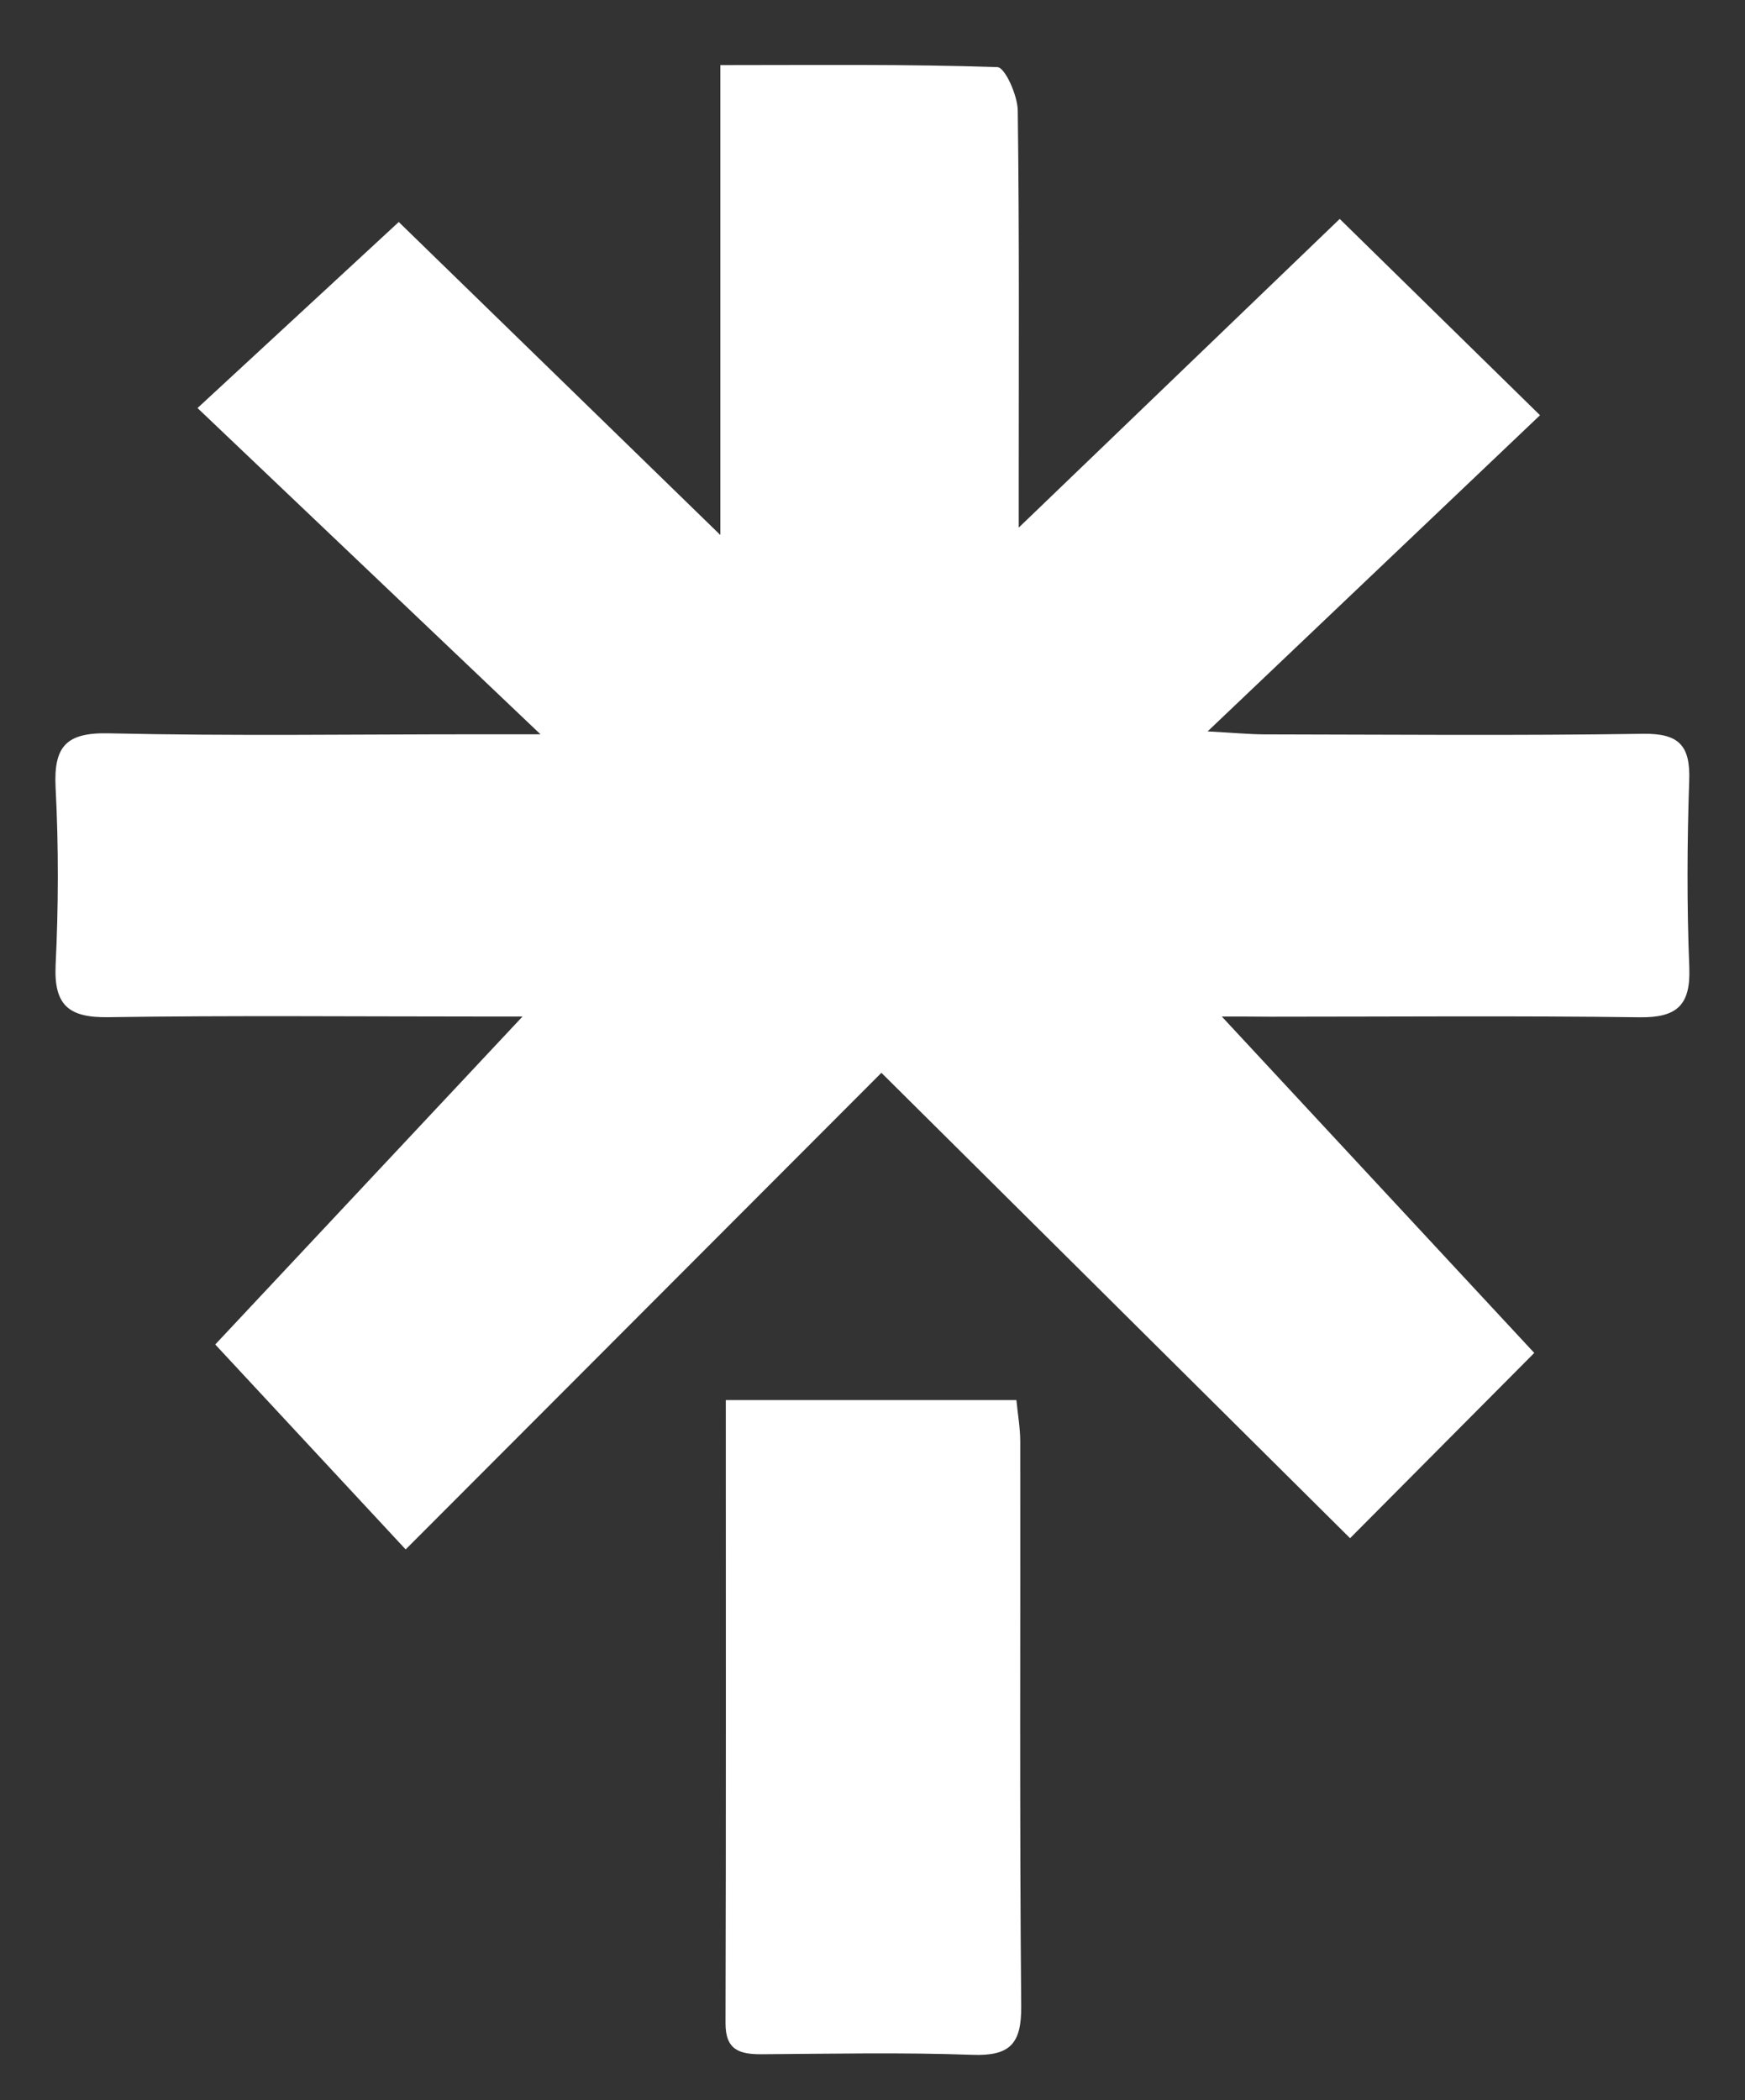
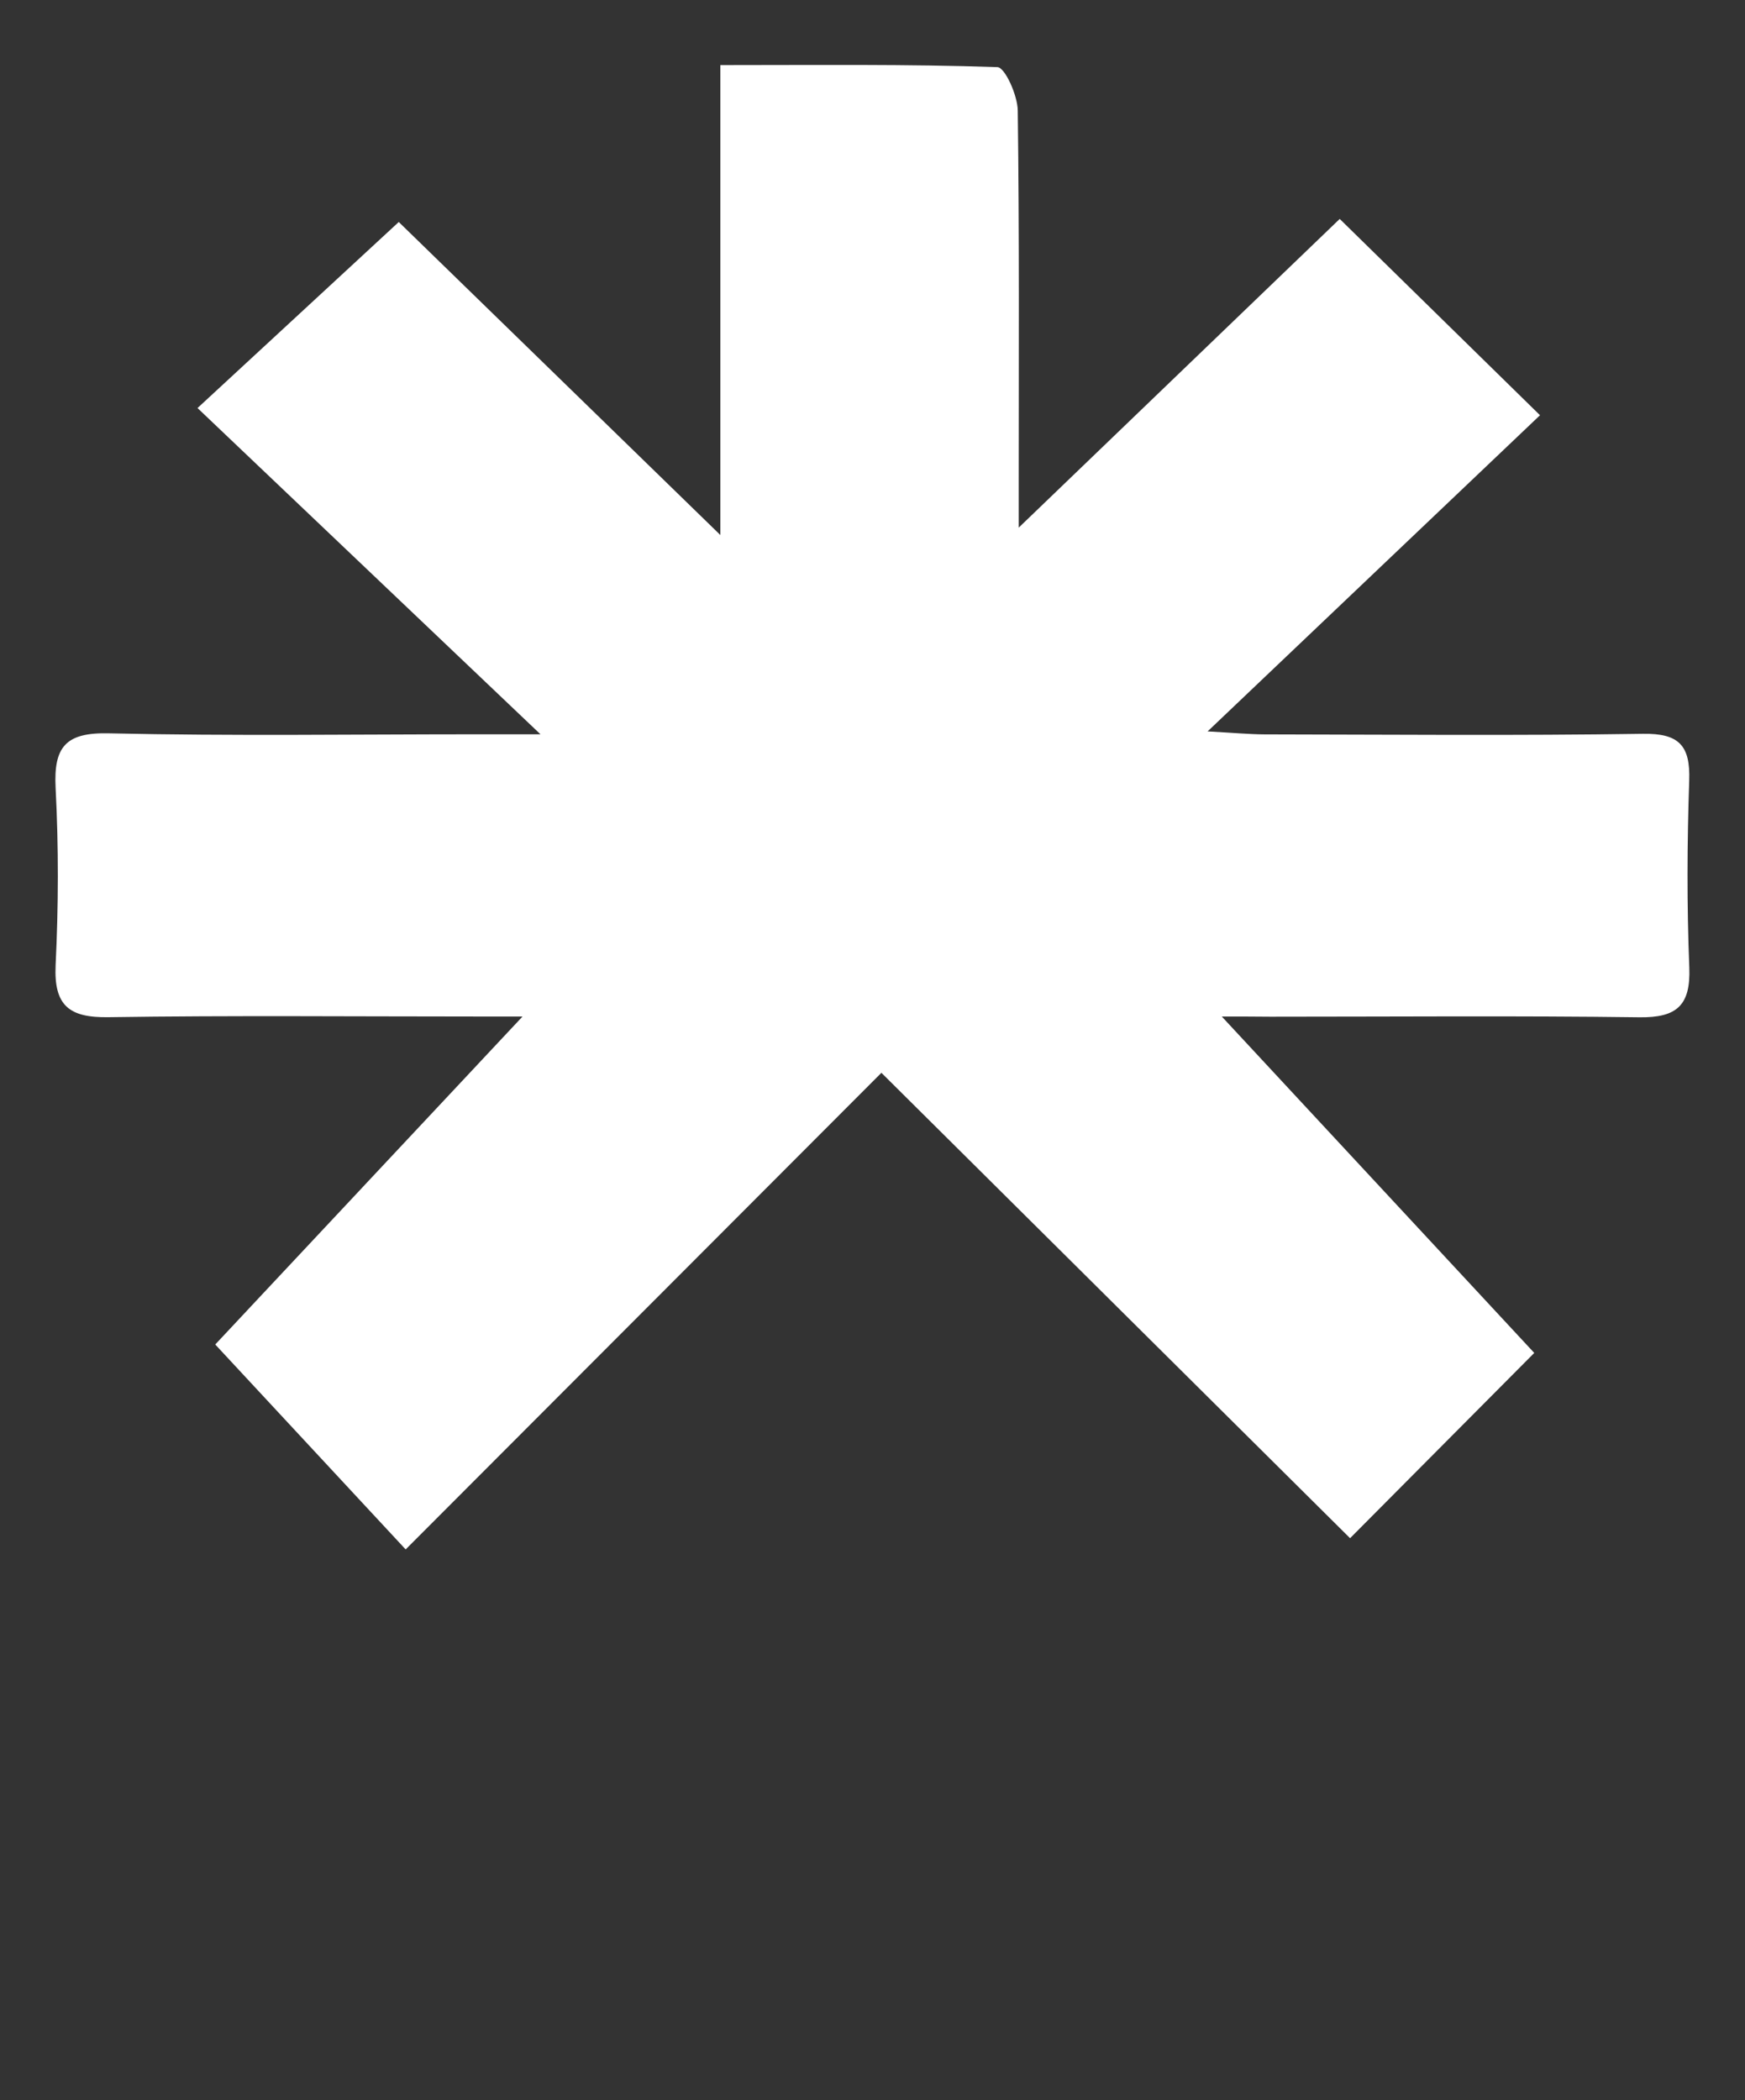
<svg xmlns="http://www.w3.org/2000/svg" id="Calque_1" x="0px" y="0px" viewBox="0 0 182 219" style="enable-background:new 0 0 182 219;" xml:space="preserve">
  <rect x="0" y="0" width="182" height="219" fill="#333333" stroke="none" />
  <style type="text/css">	.st0{fill:#FFFFFF;}</style>
  <g>
    <path class="st0" d="M127.43,106c11.03,11.87,21.84,23.51,32.59,35.08c-6.1,6.14-12.74,12.82-19.21,19.32  c-16.33-16.21-32.61-32.37-48.88-48.53c-16.83,16.86-33.12,33.17-49.62,49.7c-7.23-7.78-13.62-14.65-19.86-21.37  C32.5,129.47,43.36,117.88,54.5,106c-1.33,0-3.03,0-4.73,0c-12.83,0-25.65-0.12-38.48,0.07c-4.06,0.06-5.68-1.19-5.49-5.41  C6.1,94.5,6.12,88.32,5.8,82.17c-0.22-4.31,1.06-5.81,5.57-5.7c12.82,0.29,25.65,0.1,38.48,0.1c1.62,0,3.25,0,6.52,0  C43.84,64.65,32.38,53.75,20.6,42.55c7.22-6.67,14.14-13.07,20.99-19.4c10.39,10.11,21.49,20.92,33.54,32.64c0-16.86,0-32.56,0-49  c10.09,0,19.5-0.11,28.9,0.21c0.79,0.03,2.1,2.94,2.12,4.53c0.17,12.99,0.1,25.98,0.1,38.98c0,1.62,0,3.25,0,4.51  c11.32-10.89,22.65-21.78,33.48-32.19c6.84,6.7,13.65,13.38,20.89,20.47c-10.91,10.37-22.39,21.29-34.67,32.97  c2.75,0.15,4.34,0.3,5.92,0.31c13.16,0.02,26.32,0.14,39.48-0.06c3.78-0.06,4.96,1.23,4.83,4.89c-0.22,6.49-0.25,13,0.01,19.48  c0.15,3.96-1.31,5.24-5.19,5.19c-12.82-0.17-25.65-0.06-38.48-0.06C130.76,106,129,106,127.43,106z" />
-     <path class="st0" d="M75.7,146c10.37,0,20.11,0,30.31,0c0.14,1.49,0.4,2.91,0.4,4.33c0.03,19.62-0.08,39.25,0.1,58.87  c0.04,3.98-1.22,5.21-5.11,5.07c-7.31-0.26-14.63-0.11-21.95-0.06c-2.29,0.01-3.79-0.41-3.78-3.24  C75.73,189.52,75.7,168.08,75.7,146z" />
  </g>
</svg>